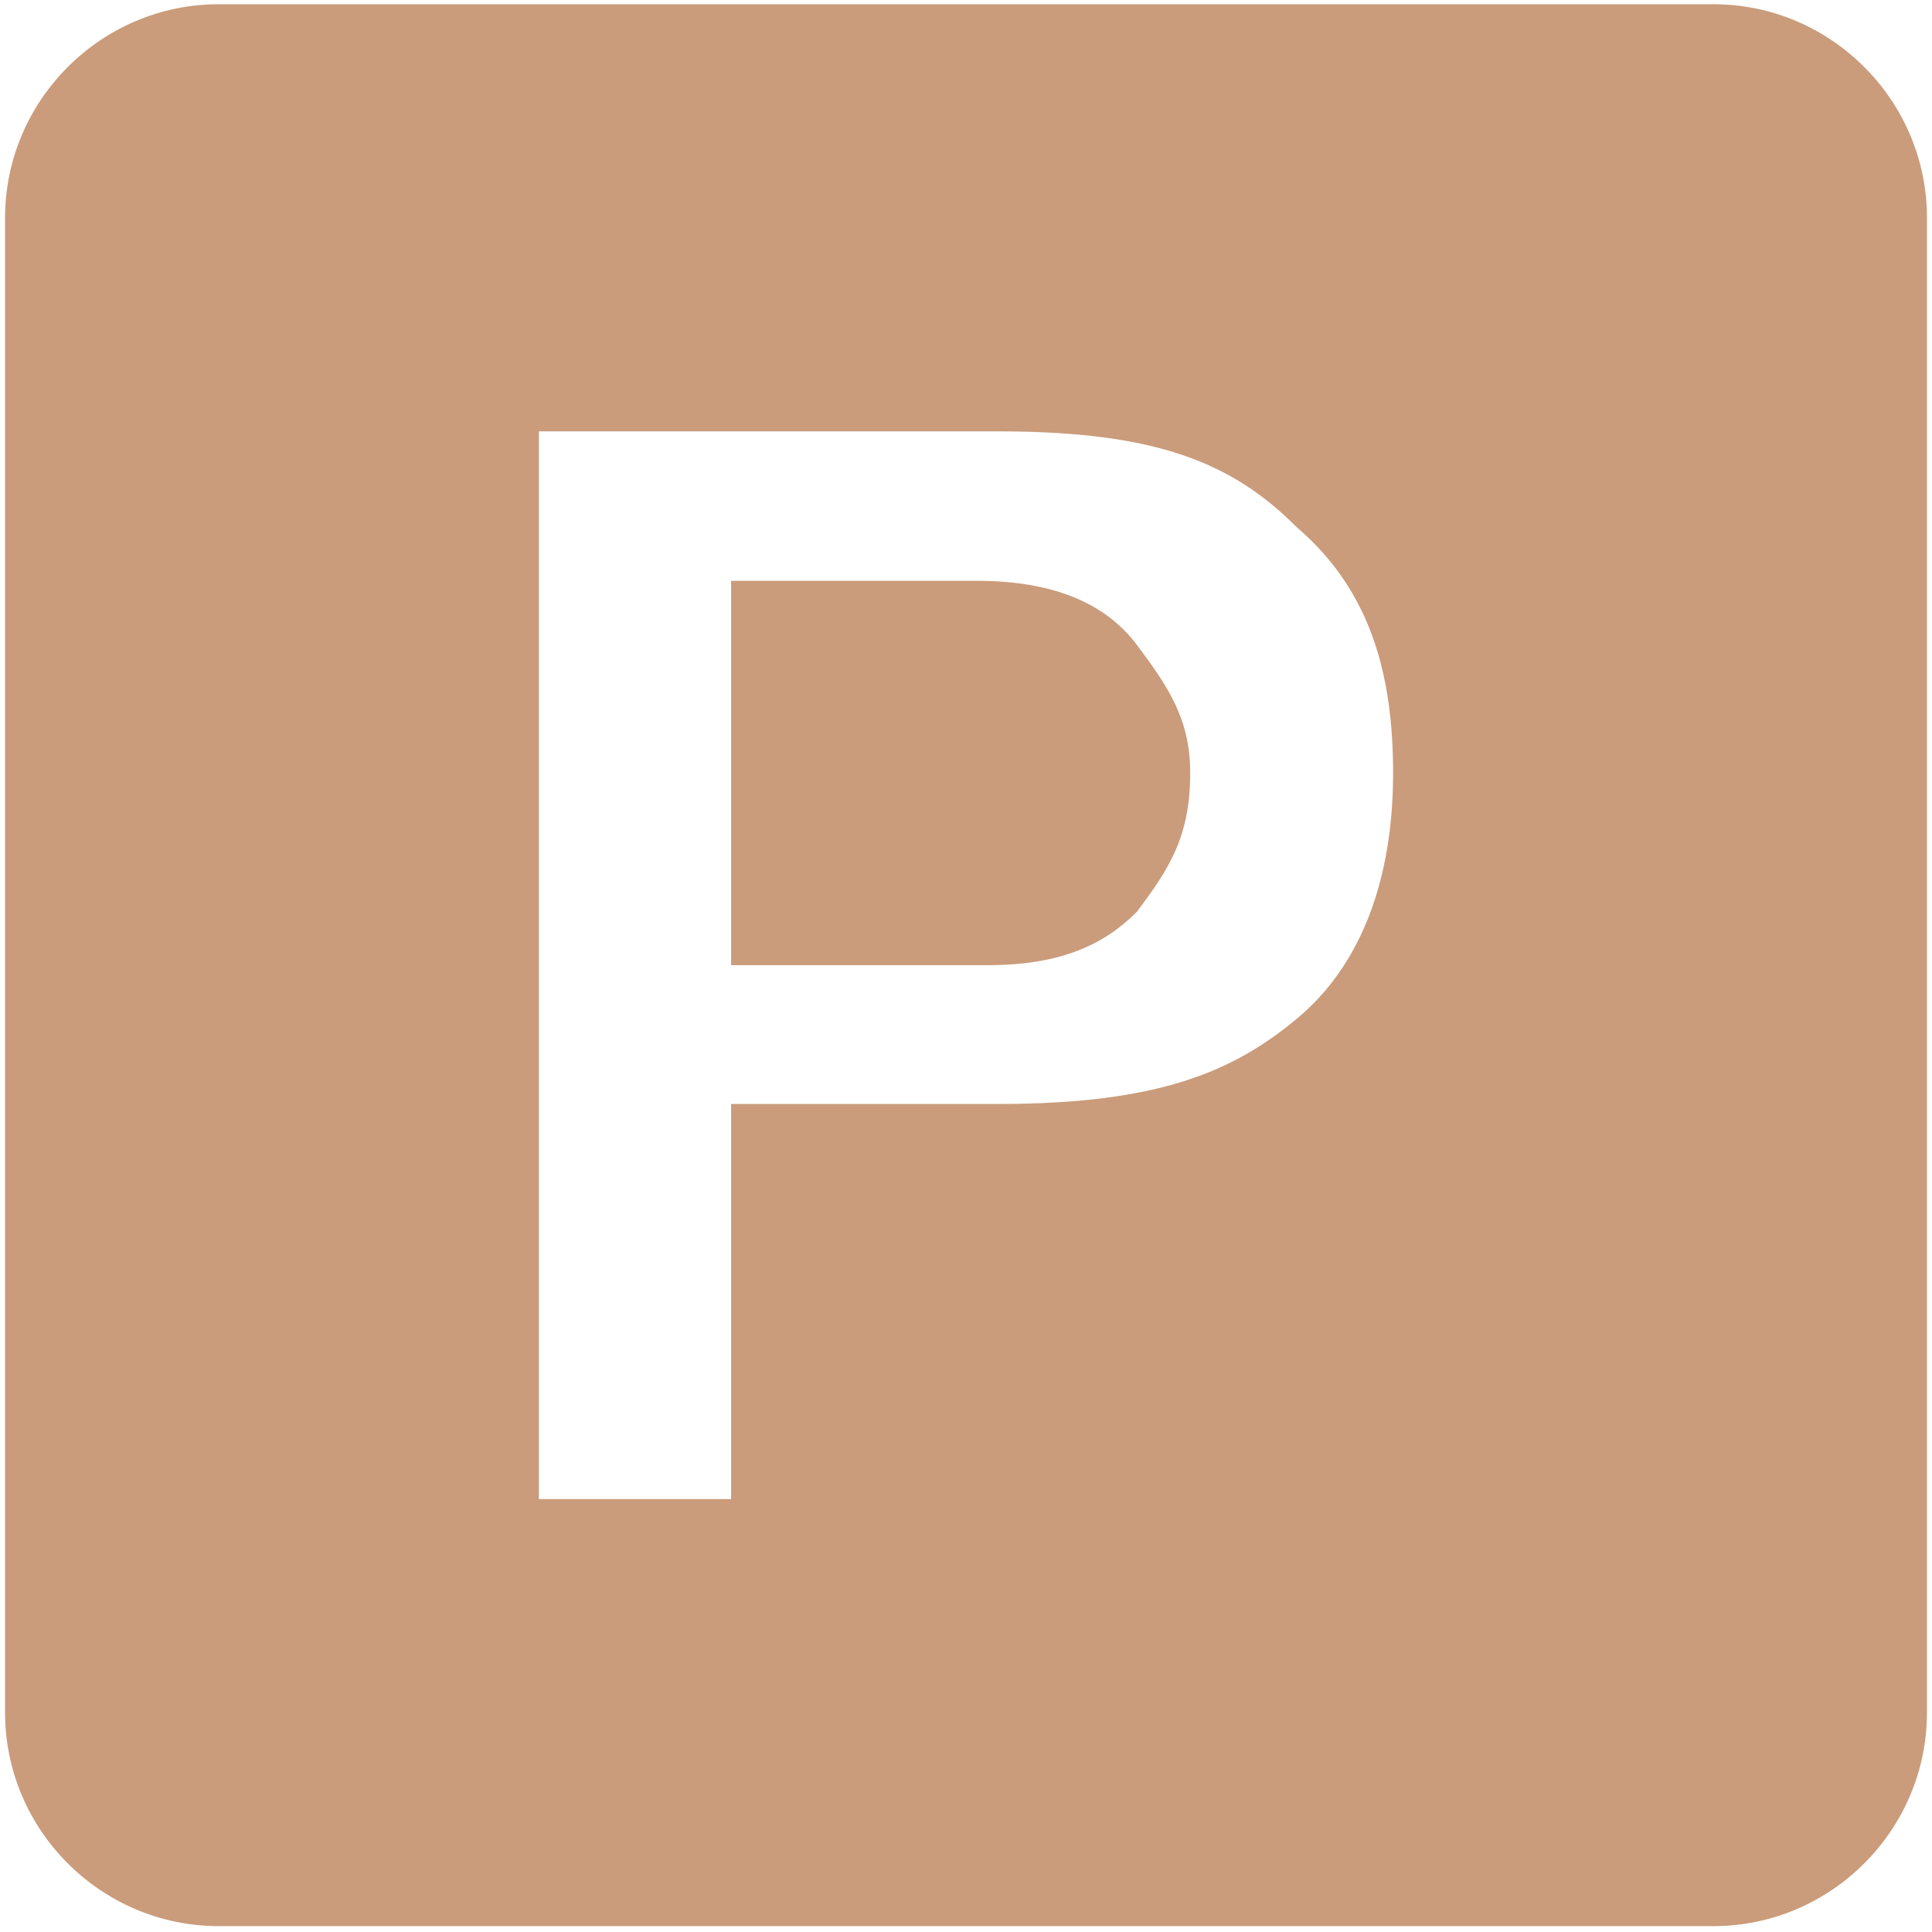
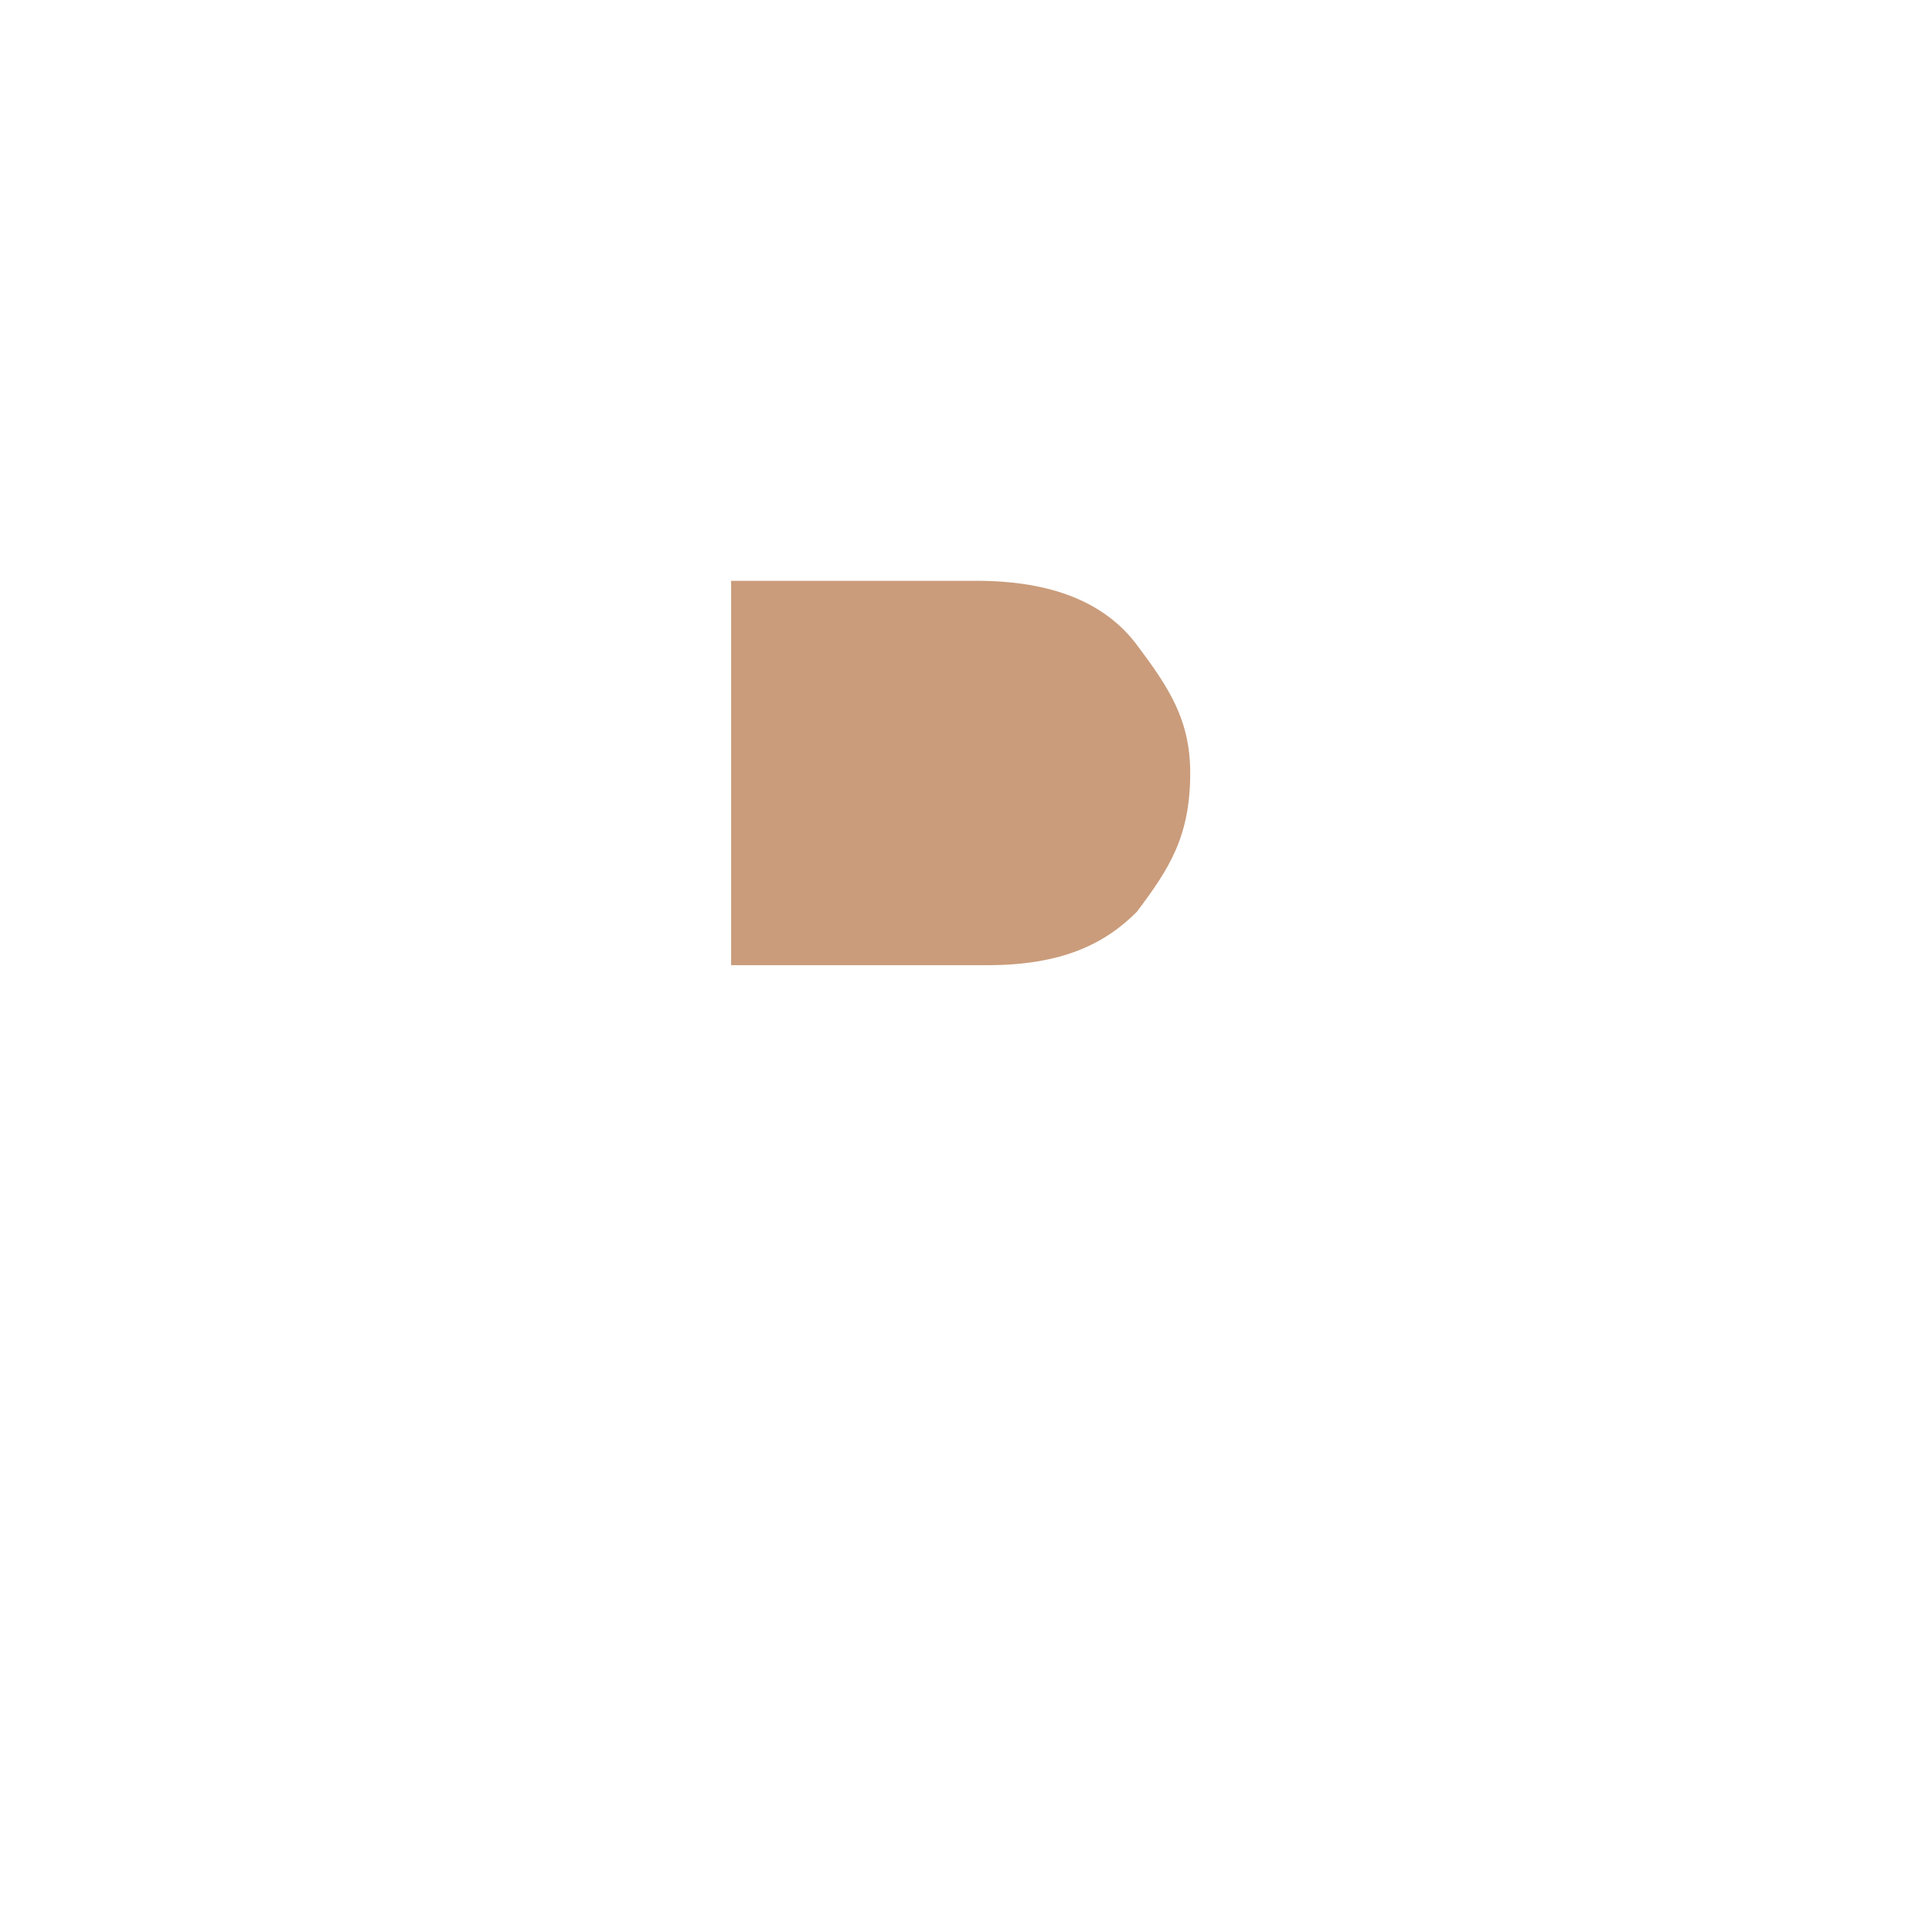
<svg xmlns="http://www.w3.org/2000/svg" version="1.1" id="Layer_1" x="0px" y="0px" width="100px" height="100px" viewBox="0 0 100 100" enable-background="new 0 0 100 100" xml:space="preserve">
  <g id="park">
    <g id="drive-ms-powerpoint">
-       <path fill="#CA9C7B" d="M88.685,0.219h-77.37c-6.08,0-11.053,4.975-11.053,11.053v77.371c0,6.082,4.973,11.053,11.053,11.053    h77.37c6.08,0,11.054-4.971,11.054-11.053V11.272C99.738,5.194,94.765,0.219,88.685,0.219z M37.842,57.695v19.896h-9.948V22.327    h23.764c8.288,0,12.157,1.657,15.474,4.973c3.869,3.315,4.974,7.737,4.974,12.71c0,5.527-1.657,9.947-4.974,12.712    c-3.316,2.762-7.186,4.42-15.474,4.42H37.842V57.695z" />
      <path fill="#CA9C7B" d="M37.842,49.958V30.063h12.711c3.869,0,6.632,1.105,8.29,3.315c1.658,2.212,2.762,3.869,2.762,6.632    c0,3.316-1.104,4.974-2.762,7.186c-1.657,1.658-3.868,2.762-7.737,2.762H37.842z" />
    </g>
  </g>
</svg>